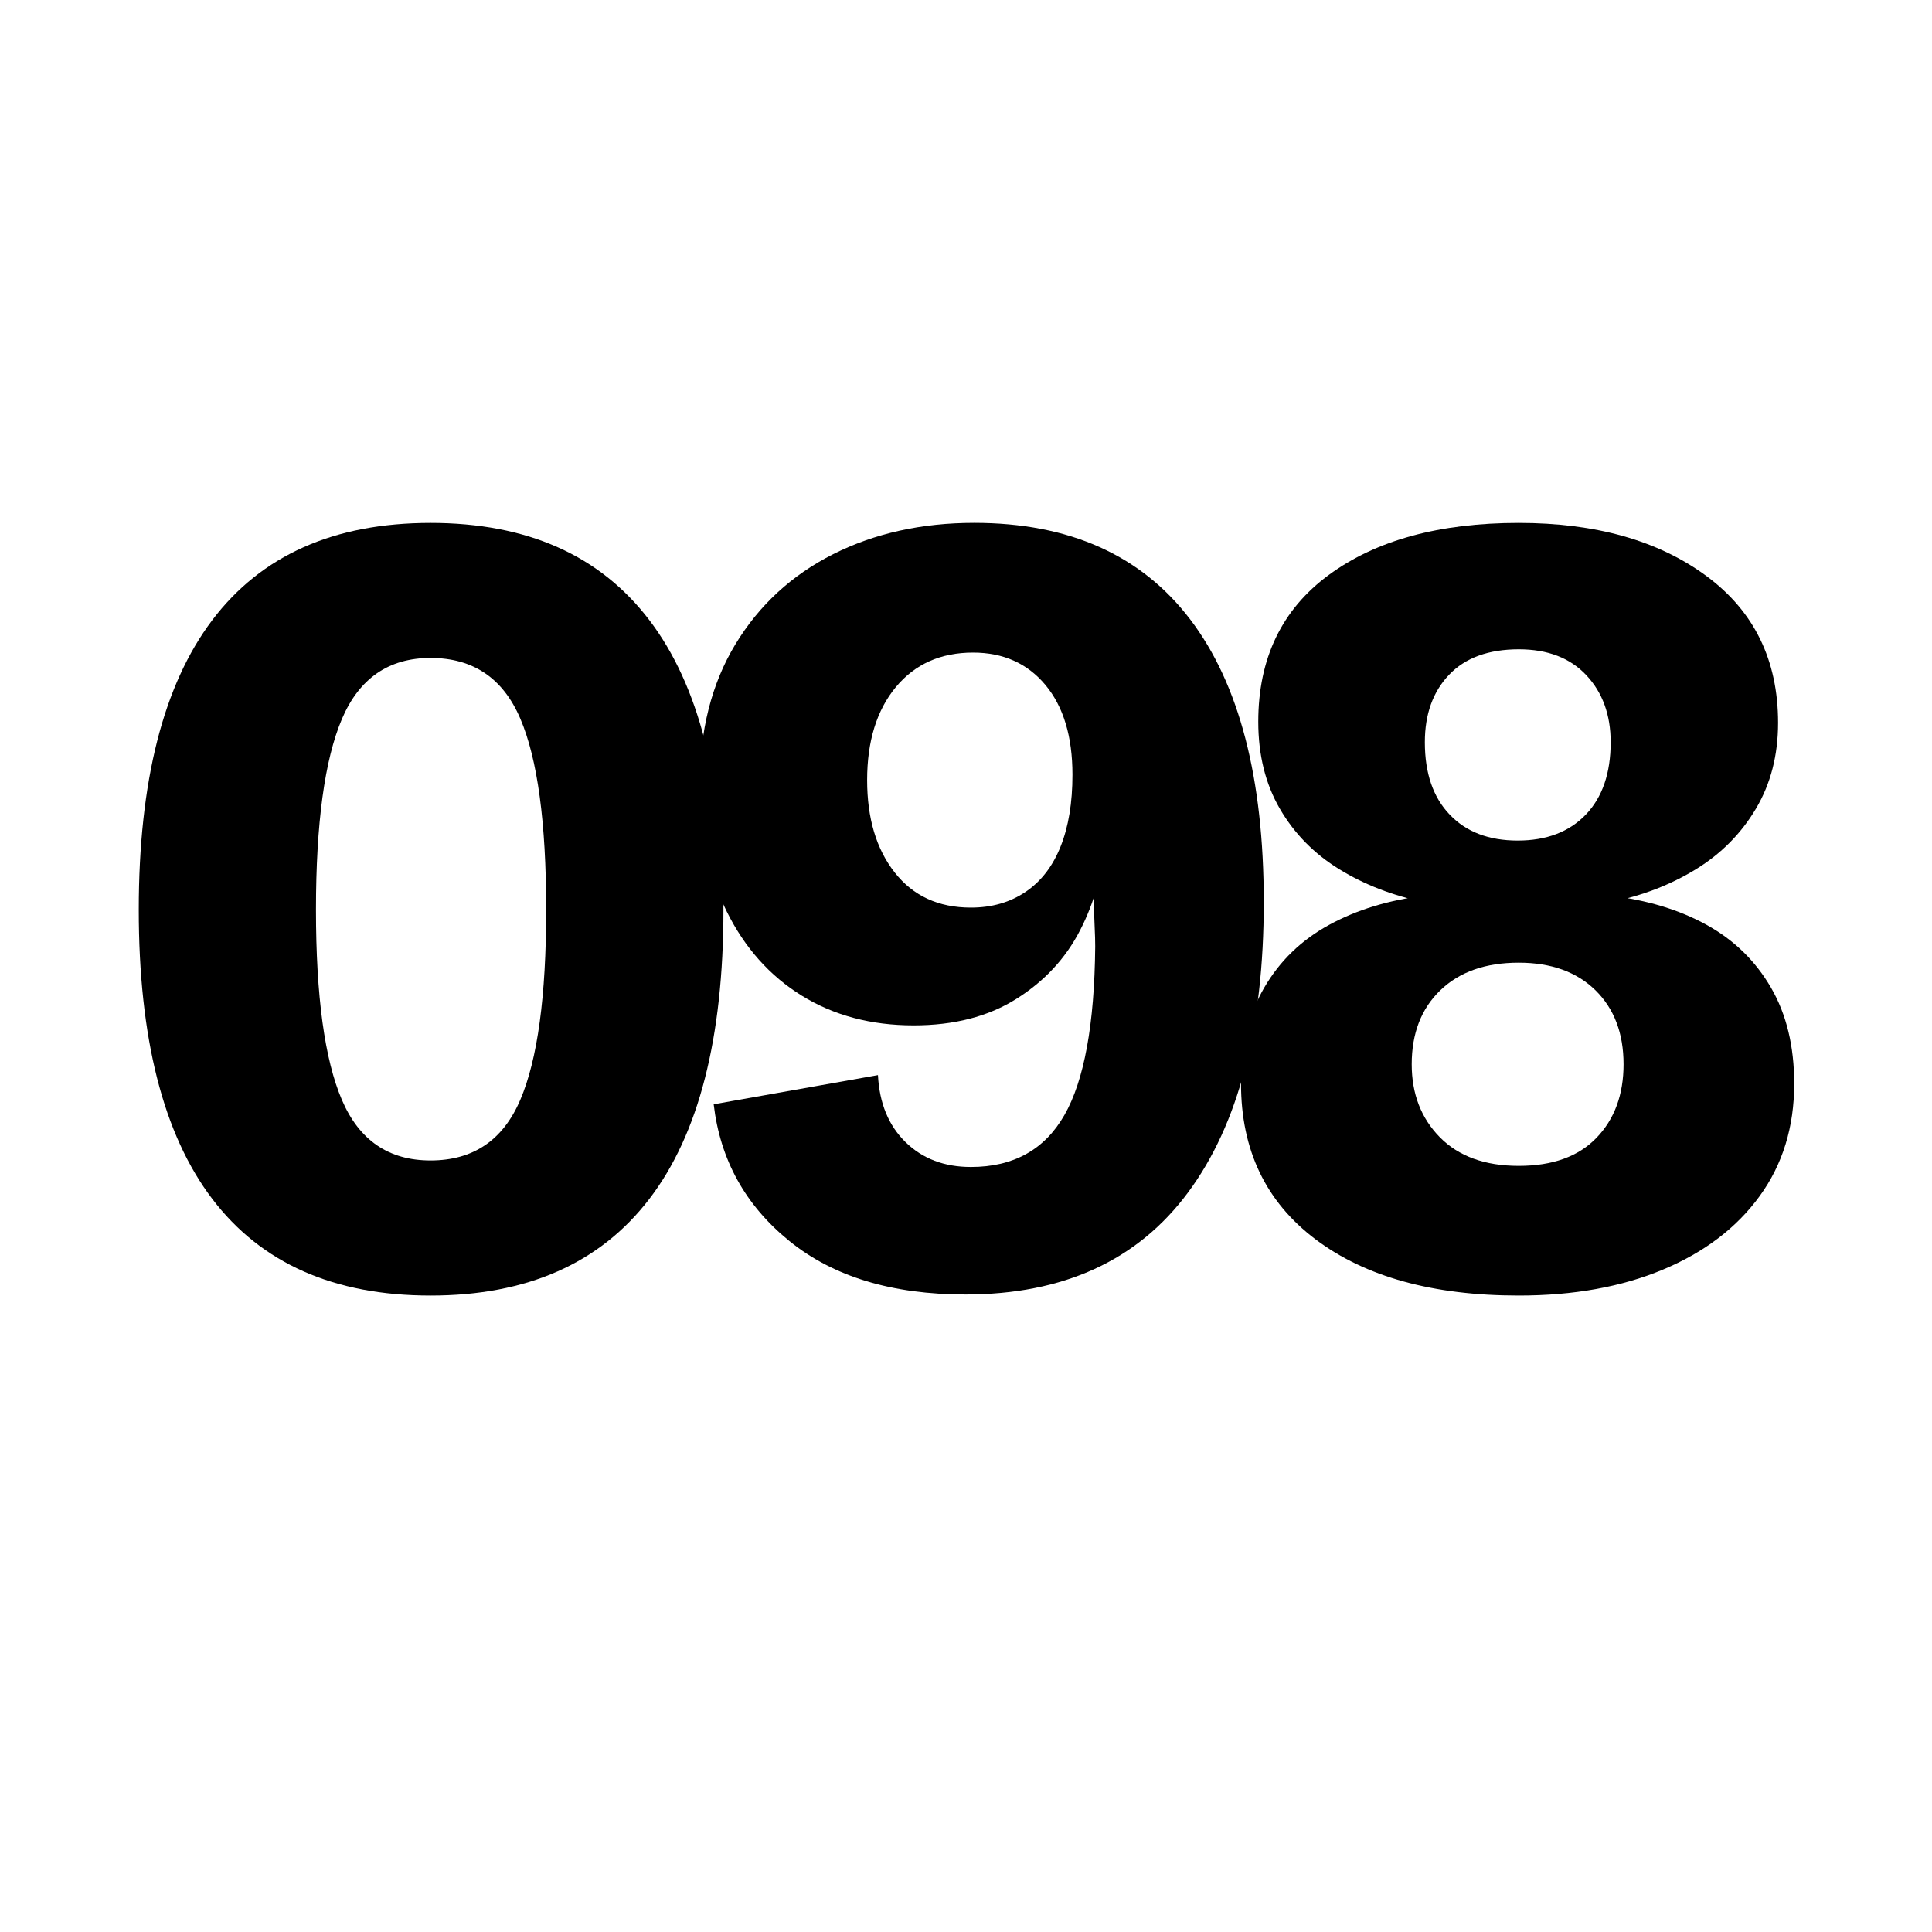
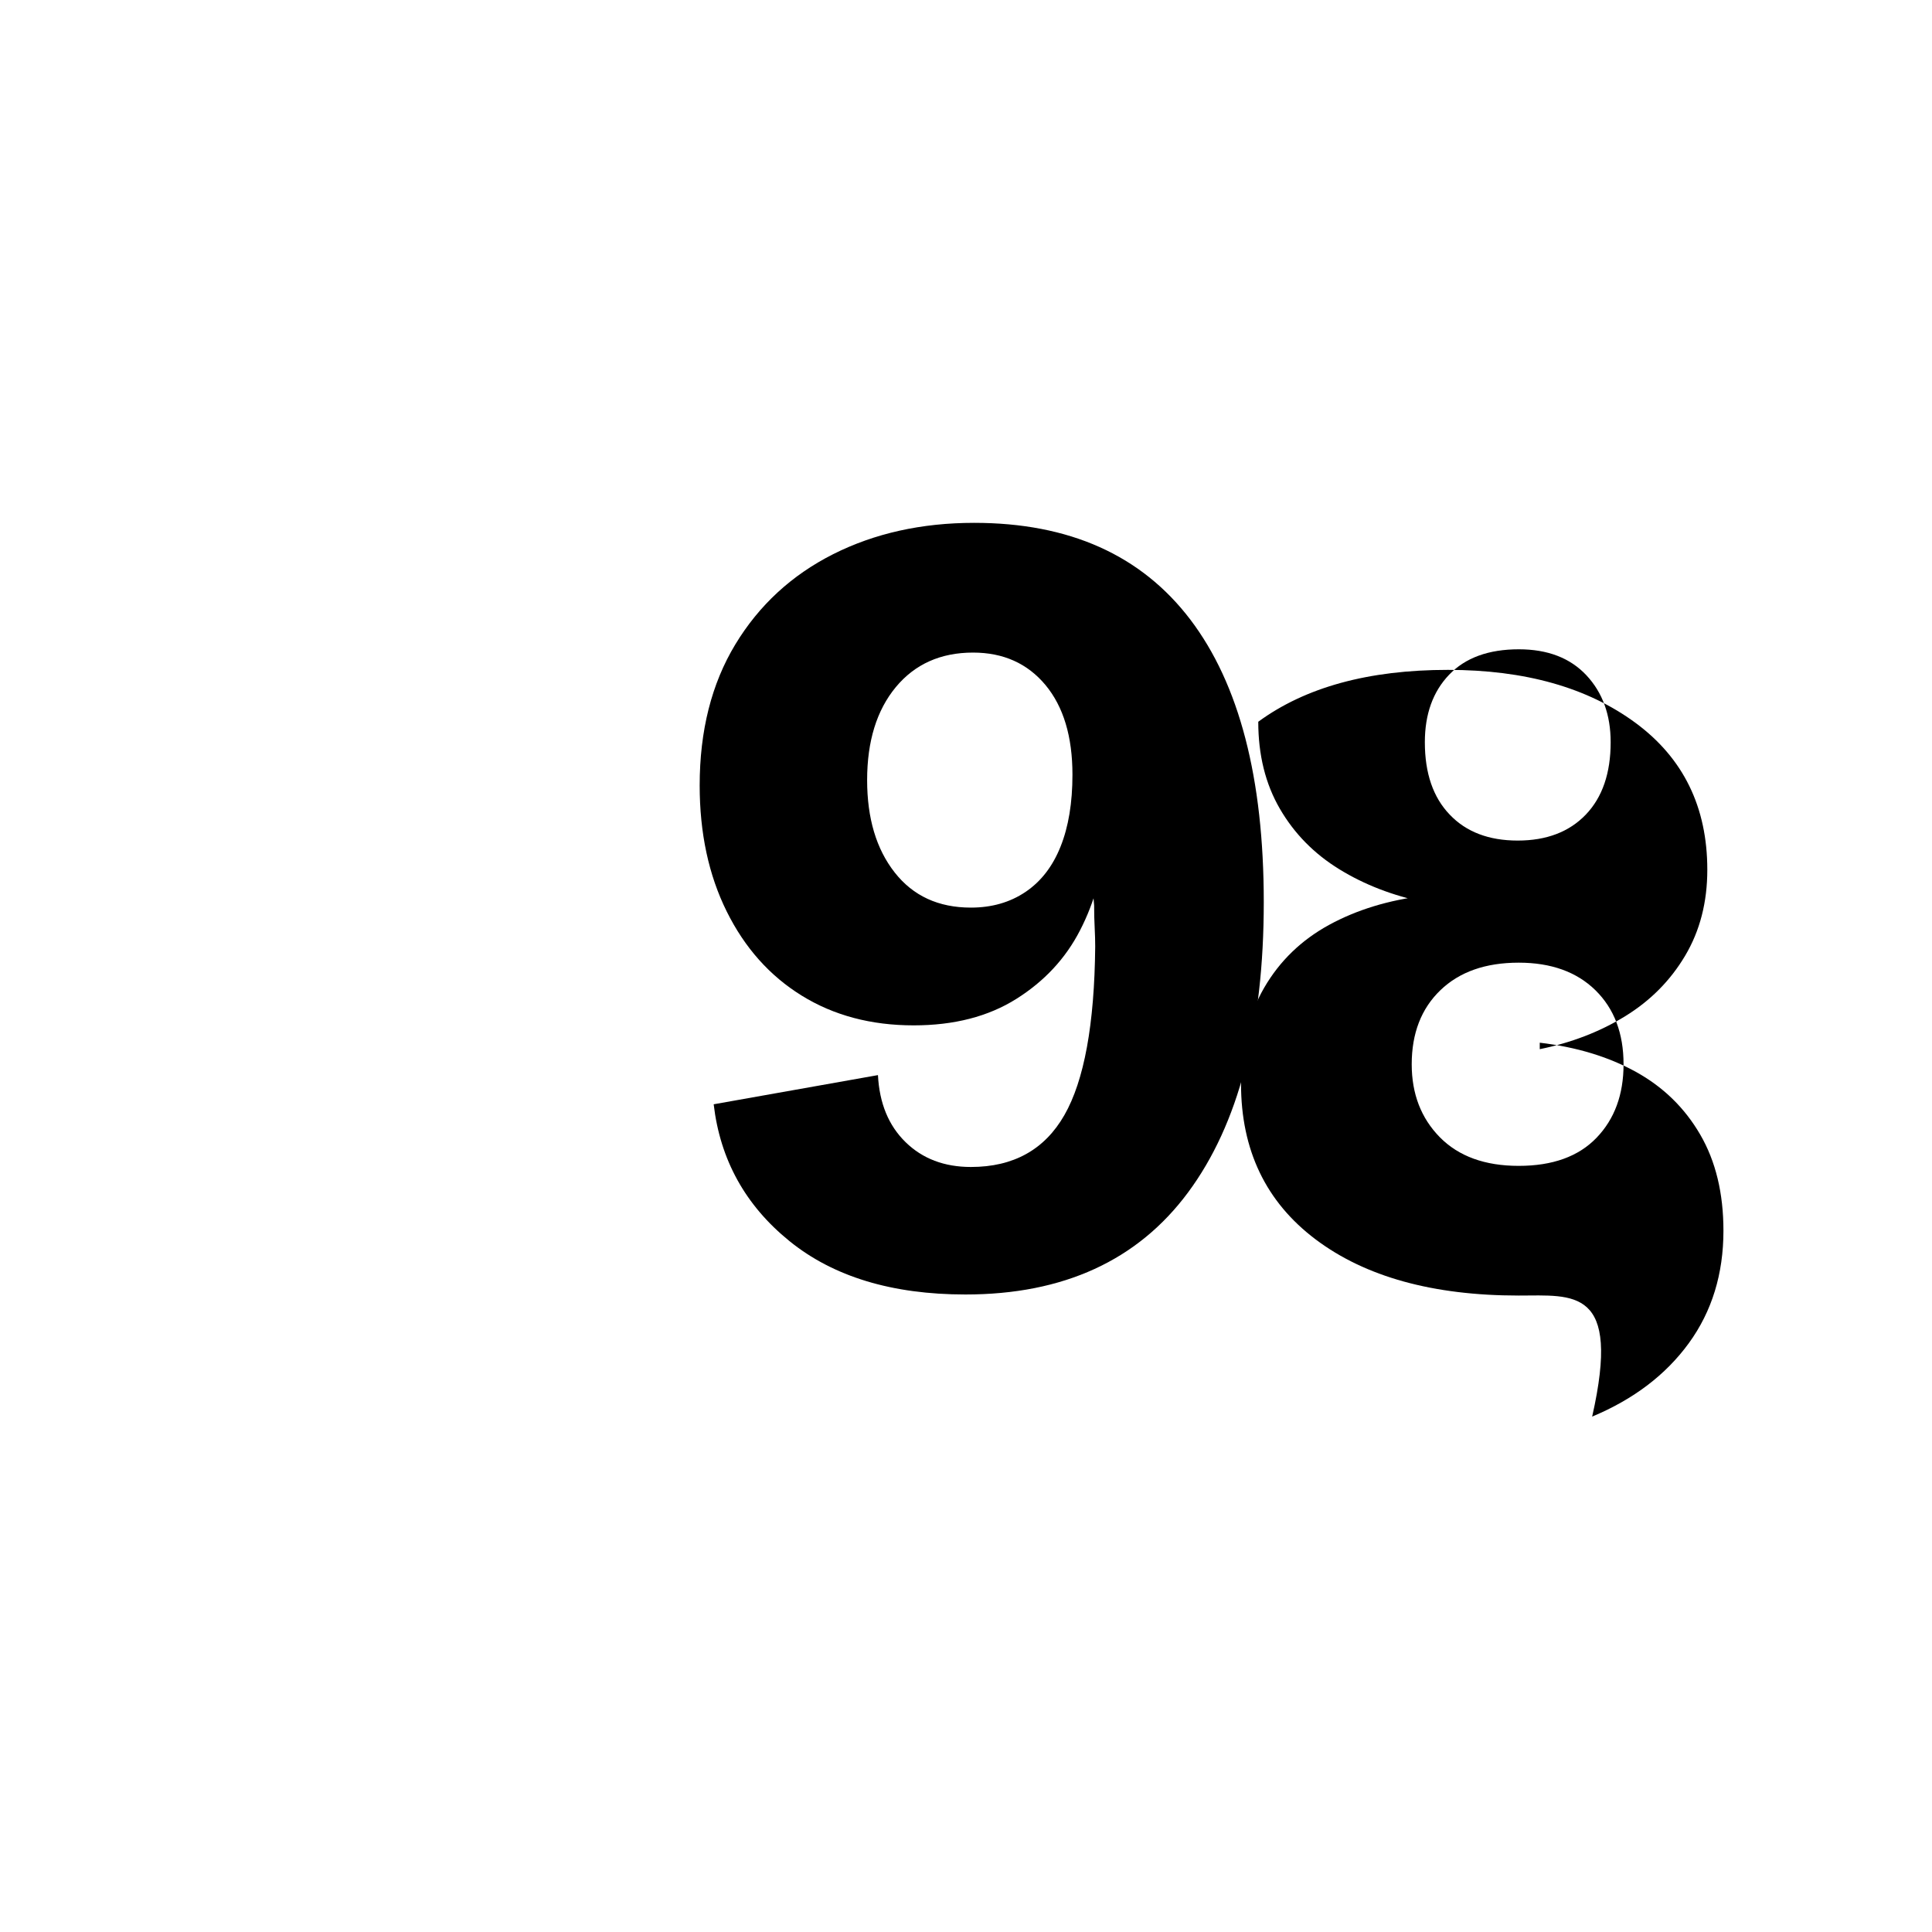
<svg xmlns="http://www.w3.org/2000/svg" version="1.1" x="0px" y="0px" viewBox="0 0 400 400" style="enable-background:new 0 0 400 400;" xml:space="preserve">
  <style type="text/css">
	.st0{display:none;}
	.st1{display:inline;}
</style>
  <g id="Ebene_1">
    <g>
-       <path d="M89.14,268.23c-19.99,0-35.05-6.67-45.2-20.02c-10.15-13.35-15.21-33.3-15.21-59.85c0-26.55,5.07-46.54,15.21-59.96    c10.14-13.42,25.21-20.14,45.2-20.14c19.99,0,35.09,6.71,45.31,20.14c10.22,13.42,15.33,33.41,15.33,59.96    c0,26.55-5.11,46.5-15.33,59.85C124.23,261.55,109.12,268.23,89.14,268.23z M89.14,240.26c8.8,0,14.99-4.17,18.57-12.53    c3.58-8.35,5.37-21.48,5.37-39.38c0-18.05-1.79-31.25-5.37-39.6c-3.58-8.35-9.77-12.53-18.57-12.53    c-8.65,0-14.77,4.22-18.35,12.64c-3.58,8.43-5.37,21.59-5.37,39.49c0,17.9,1.79,31.03,5.37,39.38    C74.37,236.09,80.48,240.26,89.14,240.26z" />
      <path d="M199.89,268.01c-15.21,0-27.37-3.69-36.47-11.08c-9.1-7.38-14.32-16.82-15.66-28.3l34.01-6.04    c0.3,5.82,2.2,10.44,5.71,13.87c3.5,3.43,8.02,5.15,13.54,5.15c8.8,0,15.25-3.58,19.35-10.74c4.1-7.16,6.23-18.79,6.38-34.9    c0-1.19-0.04-2.5-0.11-3.92c-0.08-1.42-0.11-2.94-0.11-4.59c-0.3-3.28-0.45-5.74-0.45-7.38l1.12-15.89    c0.45,0.9,0.82,2.09,1.12,3.58c0.3,1.49,0.45,3.51,0.45,6.04c-0.45,6.71-2.16,12.98-5.15,18.79c-2.99,5.82-7.38,10.55-13.2,14.21    c-5.82,3.66-12.9,5.48-21.26,5.48c-8.8,0-16.52-2.05-23.16-6.15c-6.64-4.1-11.82-9.92-15.55-17.45    c-3.73-7.53-5.59-16.22-5.59-26.07c0-11.33,2.46-21.07,7.38-29.2c4.92-8.13,11.67-14.35,20.25-18.68    c8.58-4.32,18.31-6.49,29.2-6.49c19.69,0,34.6,6.68,44.75,20.02c10.14,13.35,15.21,32.86,15.21,58.51    c0,25.95-5.22,45.98-15.66,60.08C235.54,260.96,220.17,268.01,199.89,268.01z M201.01,187.91c4.32,0,8.09-1.08,11.3-3.24    c3.21-2.16,5.63-5.29,7.27-9.4c1.64-4.1,2.46-9.06,2.46-14.88c0-7.9-1.87-14.1-5.59-18.57c-3.73-4.47-8.73-6.71-14.99-6.71    c-6.71,0-12.05,2.39-16,7.16c-3.95,4.78-5.93,11.19-5.93,19.24c0,7.91,1.9,14.28,5.71,19.13    C189.04,185.48,194.29,187.91,201.01,187.91z" />
-       <path d="M314.44,268.23c-17.75,0-31.77-3.88-42.06-11.63c-10.29-7.75-15.44-18.49-15.44-32.22c0-7.75,1.6-14.39,4.81-19.91    c3.21-5.52,7.68-9.84,13.42-12.98c5.74-3.13,12.34-5.15,19.8-6.04v1.34c-6.57-1.34-12.46-3.61-17.68-6.82    c-5.22-3.21-9.32-7.38-12.31-12.53c-2.99-5.15-4.47-11.15-4.47-18.01c0-13.12,4.88-23.27,14.65-30.43    c9.77-7.16,22.86-10.74,39.27-10.74c15.96,0,28.9,3.66,38.82,10.96c9.92,7.31,14.88,17.45,14.88,30.43    c0,6.71-1.53,12.64-4.59,17.79c-3.06,5.15-7.2,9.32-12.42,12.53c-5.22,3.21-11.11,5.48-17.68,6.82v-1.34    c7.61,0.9,14.24,2.91,19.91,6.04c5.67,3.13,10.1,7.46,13.31,12.98c3.21,5.52,4.81,12.16,4.81,19.91c0,8.95-2.39,16.71-7.16,23.27    c-4.78,6.57-11.45,11.63-20.02,15.21C335.73,266.44,325.78,268.23,314.44,268.23z M314.44,241.38c7.01,0,12.38-1.94,16.11-5.82    c3.73-3.88,5.59-8.95,5.59-15.21c0-6.41-1.94-11.52-5.82-15.33c-3.88-3.8-9.17-5.71-15.89-5.71c-6.86,0-12.27,1.9-16.22,5.71    c-3.95,3.8-5.93,8.92-5.93,15.33c0,6.12,1.94,11.15,5.82,15.1C301.99,239.4,307.43,241.38,314.44,241.38z M314.22,174.03    c5.96,0,10.66-1.79,14.1-5.37c3.43-3.58,5.15-8.58,5.15-14.99c0-5.67-1.68-10.29-5.03-13.87c-3.36-3.58-8.02-5.37-13.98-5.37    c-6.26,0-11.08,1.75-14.43,5.26c-3.36,3.51-5.03,8.17-5.03,13.98c0,6.42,1.71,11.41,5.15,14.99    C303.55,172.24,308.25,174.03,314.22,174.03z" />
+       <path d="M314.44,268.23c-17.75,0-31.77-3.88-42.06-11.63c-10.29-7.75-15.44-18.49-15.44-32.22c0-7.75,1.6-14.39,4.81-19.91    c3.21-5.52,7.68-9.84,13.42-12.98c5.74-3.13,12.34-5.15,19.8-6.04v1.34c-6.57-1.34-12.46-3.61-17.68-6.82    c-5.22-3.21-9.32-7.38-12.31-12.53c-2.99-5.15-4.47-11.15-4.47-18.01c9.77-7.16,22.86-10.74,39.27-10.74c15.96,0,28.9,3.66,38.82,10.96c9.92,7.31,14.88,17.45,14.88,30.43    c0,6.71-1.53,12.64-4.59,17.79c-3.06,5.15-7.2,9.32-12.42,12.53c-5.22,3.21-11.11,5.48-17.68,6.82v-1.34    c7.61,0.9,14.24,2.91,19.91,6.04c5.67,3.13,10.1,7.46,13.31,12.98c3.21,5.52,4.81,12.16,4.81,19.91c0,8.95-2.39,16.71-7.16,23.27    c-4.78,6.57-11.45,11.63-20.02,15.21C335.73,266.44,325.78,268.23,314.44,268.23z M314.44,241.38c7.01,0,12.38-1.94,16.11-5.82    c3.73-3.88,5.59-8.95,5.59-15.21c0-6.41-1.94-11.52-5.82-15.33c-3.88-3.8-9.17-5.71-15.89-5.71c-6.86,0-12.27,1.9-16.22,5.71    c-3.95,3.8-5.93,8.92-5.93,15.33c0,6.12,1.94,11.15,5.82,15.1C301.99,239.4,307.43,241.38,314.44,241.38z M314.22,174.03    c5.96,0,10.66-1.79,14.1-5.37c3.43-3.58,5.15-8.58,5.15-14.99c0-5.67-1.68-10.29-5.03-13.87c-3.36-3.58-8.02-5.37-13.98-5.37    c-6.26,0-11.08,1.75-14.43,5.26c-3.36,3.51-5.03,8.17-5.03,13.98c0,6.42,1.71,11.41,5.15,14.99    C303.55,172.24,308.25,174.03,314.22,174.03z" />
    </g>
  </g>
  <g id="Ebene_2" class="st0">
</g>
</svg>